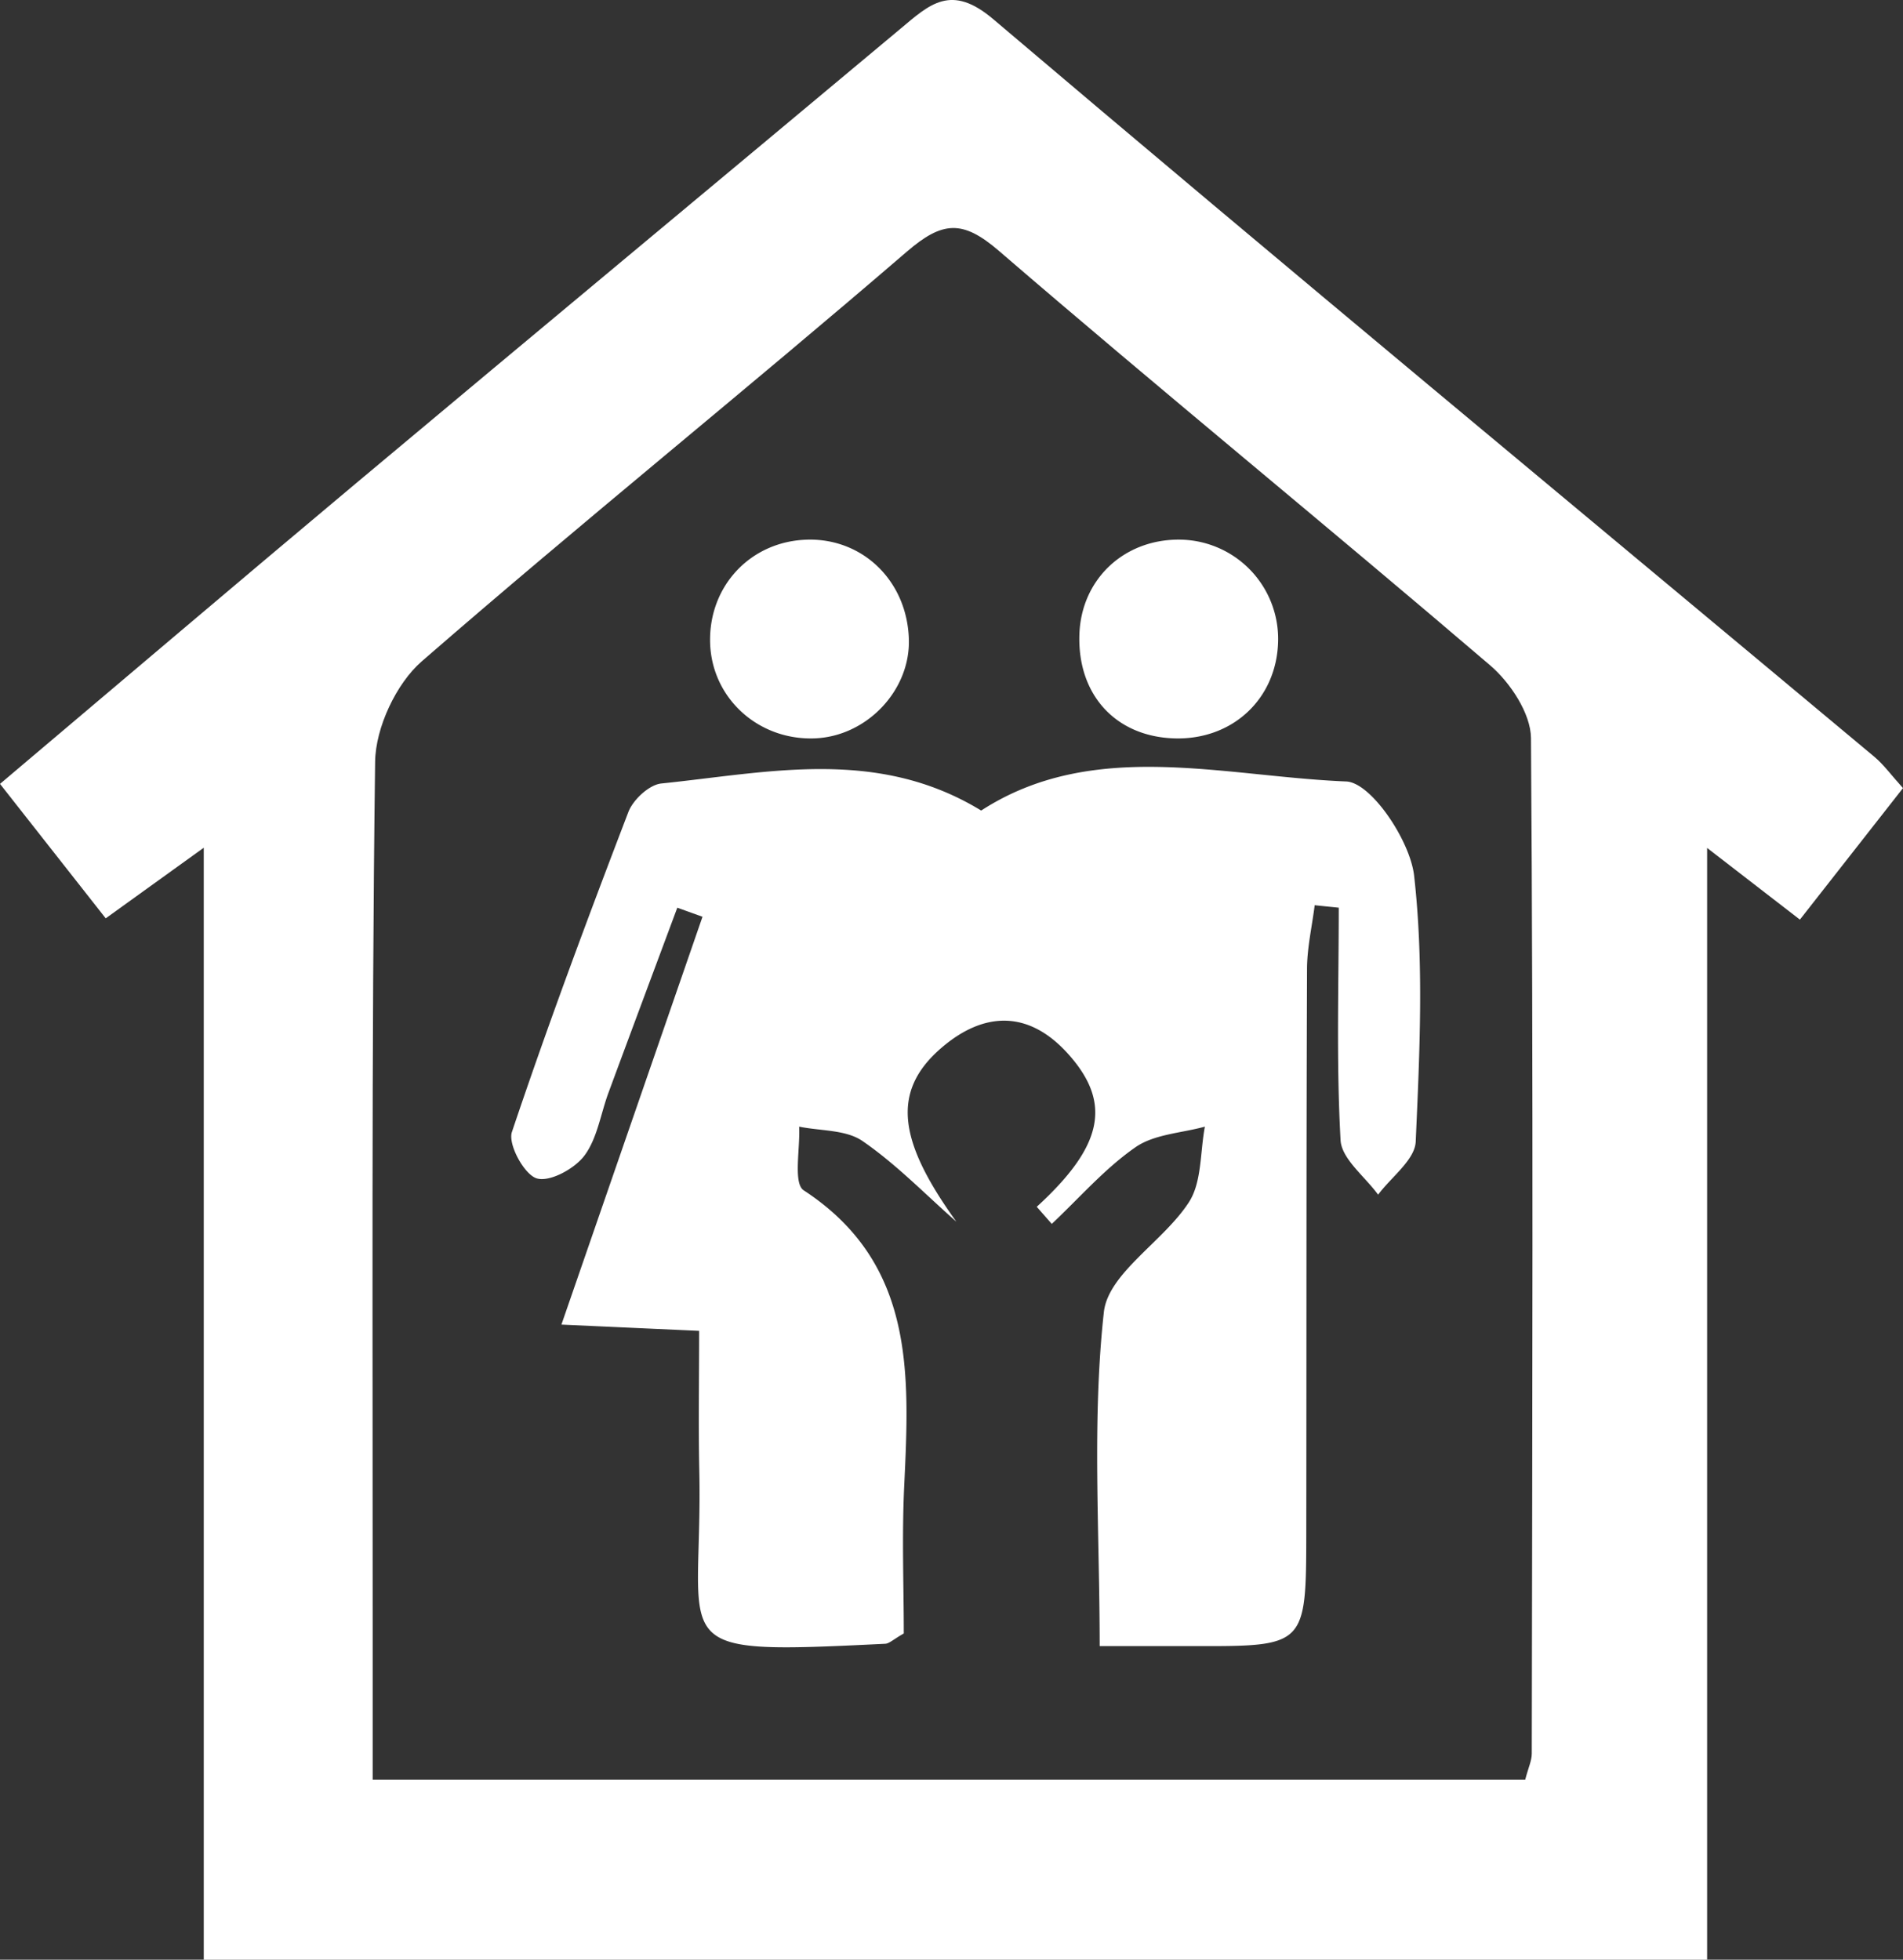
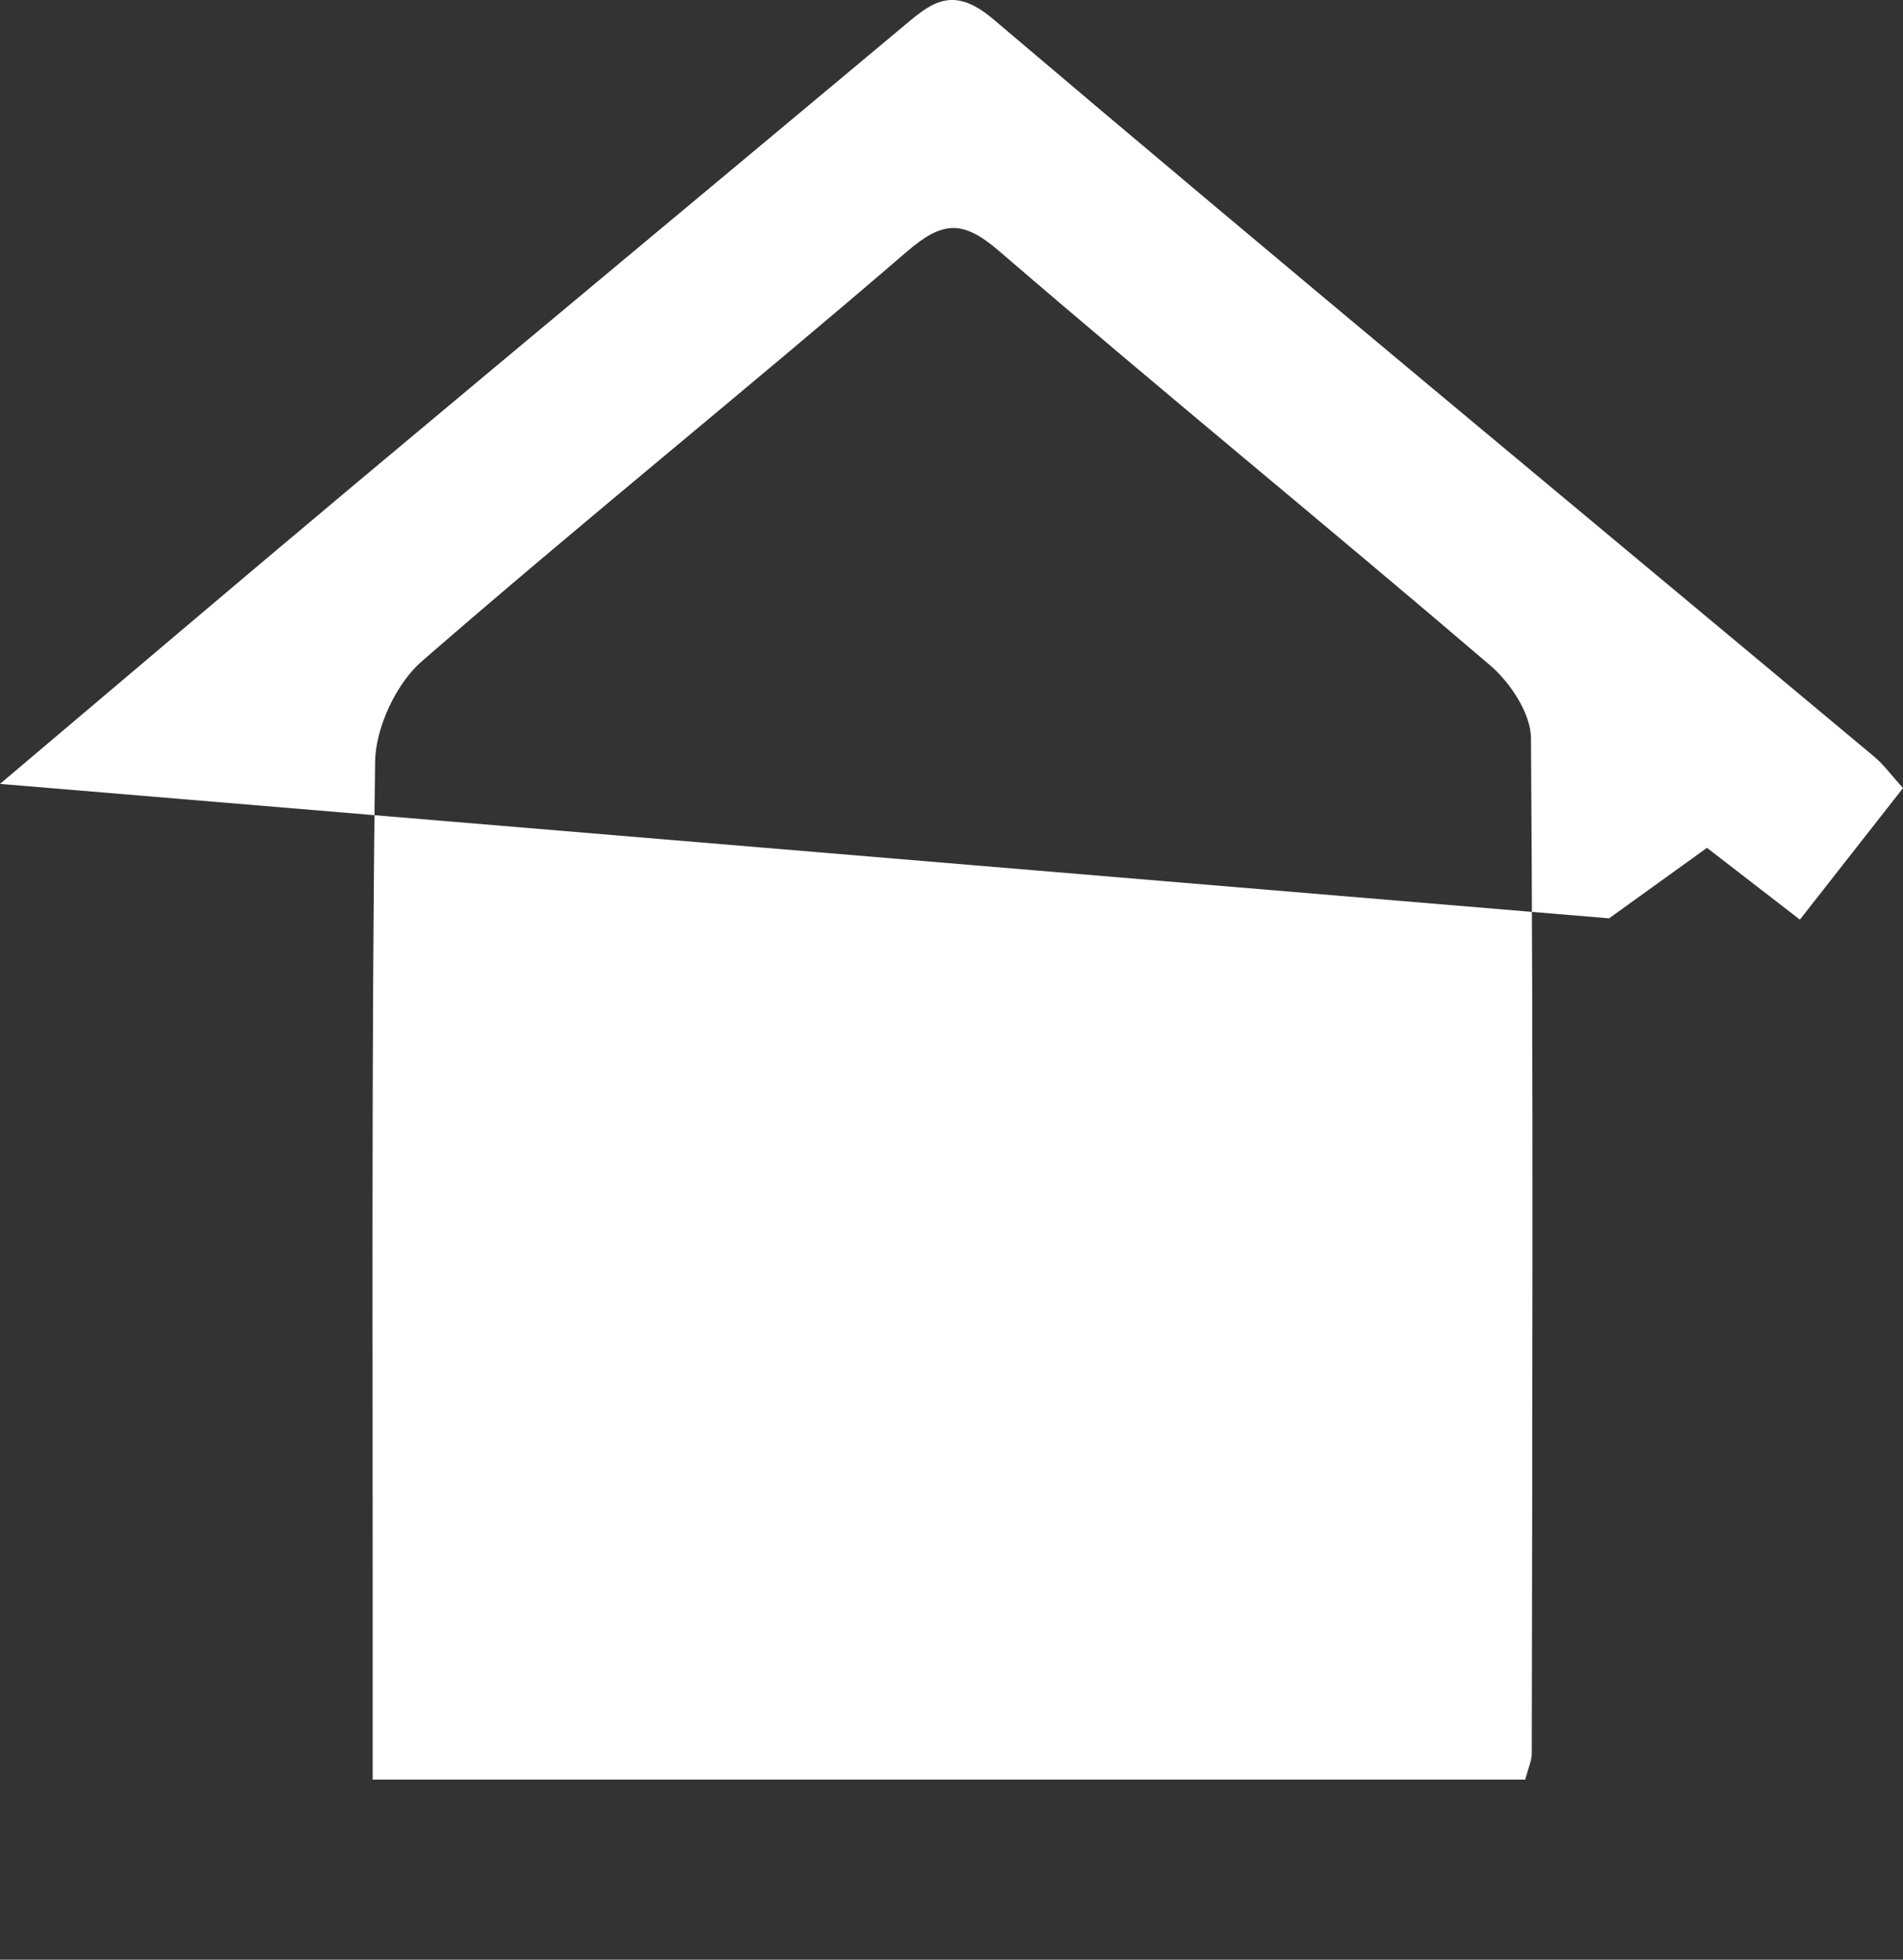
<svg xmlns="http://www.w3.org/2000/svg" width="67" height="69" viewBox="0 0 67 69">
  <rect x="0" y="0" width="67" height="69" fill="#333333" stroke="none" />
  <g fill="#FFF" fill-rule="evenodd">
-     <path d="M13.122 62.658H53.7c.108-.417.23-.667.23-.917.018-11.918.057-23.836-.028-35.754-.007-.87-.736-1.961-1.439-2.562-5.733-4.904-11.579-9.668-17.295-14.593-1.276-1.099-1.985-1.052-3.242.03-5.65 4.864-11.455 9.534-17.08 14.426-.895.779-1.624 2.33-1.639 3.534-.132 10.214-.082 20.431-.086 30.647v5.19zM60.104 69H7.174V29.848l-3.452 2.486L0 27.6c4.274-3.61 8.396-7.118 12.543-10.591C18.92 11.667 25.32 6.35 31.702 1.013c1.032-.864 1.782-1.6 3.27-.336 10.285 8.73 20.674 17.325 31.022 25.971.325.272.582.632 1.006 1.1l-3.63 4.631-3.266-2.523V69z" />
-     <path d="M36.502 42.49c2.344-2.146 2.658-3.664 1.09-5.398-1.408-1.555-2.983-1.458-4.448-.197-1.813 1.56-1.476 3.336.527 6.12-1.093-.962-2.117-2.025-3.307-2.842-.585-.402-1.475-.35-2.228-.505.039.771-.214 1.997.16 2.242 3.932 2.573 3.724 6.473 3.538 10.43-.083 1.766-.014 3.538-.014 5.173-.37.21-.51.356-.657.363-7.998.393-6.407.216-6.543-6.114-.033-1.58-.005-3.16-.005-4.904l-4.849-.22 4.967-14.36-.887-.319c-.808 2.17-1.619 4.34-2.422 6.512-.278.75-.396 1.62-.855 2.226-.352.465-1.233.937-1.681.79-.439-.145-1.01-1.2-.865-1.63 1.272-3.788 2.67-7.534 4.1-11.266.166-.434.734-.962 1.16-1.005 3.762-.386 7.597-1.285 11.262.953 3.934-2.55 8.492-1.203 12.852-1.024.878.036 2.252 2.083 2.391 3.32.348 3.085.194 6.24.056 9.36-.028.642-.862 1.247-1.324 1.869-.463-.639-1.286-1.258-1.322-1.921-.152-2.72-.064-5.455-.064-8.184-.282-.029-.565-.057-.847-.087-.094.748-.267 1.495-.27 2.244-.025 6.608-.017 13.216-.026 19.824-.006 4.027-.012 4.026-3.964 4.018-.967-.002-1.934 0-3.31 0 0-4.006-.275-7.921.147-11.757.152-1.378 2.103-2.489 2.997-3.876.456-.708.39-1.76.56-2.657-.826.228-1.781.264-2.446.727-1.082.752-1.973 1.784-2.945 2.698a284.35 284.35 0 0 0-.528-.602M28.44 19c1.966-.04 3.506 1.483 3.559 3.52.047 1.798-1.49 3.409-3.316 3.477-1.994.074-3.63-1.424-3.682-3.371-.052-2.006 1.445-3.584 3.439-3.625M41.353 25.998c-2.074-.06-3.426-1.54-3.35-3.67.068-1.916 1.545-3.325 3.487-3.328a3.497 3.497 0 0 1 3.509 3.587c-.049 2.015-1.603 3.47-3.646 3.411" />
+     <path d="M13.122 62.658H53.7c.108-.417.23-.667.23-.917.018-11.918.057-23.836-.028-35.754-.007-.87-.736-1.961-1.439-2.562-5.733-4.904-11.579-9.668-17.295-14.593-1.276-1.099-1.985-1.052-3.242.03-5.65 4.864-11.455 9.534-17.08 14.426-.895.779-1.624 2.33-1.639 3.534-.132 10.214-.082 20.431-.086 30.647v5.19zM60.104 69V29.848l-3.452 2.486L0 27.6c4.274-3.61 8.396-7.118 12.543-10.591C18.92 11.667 25.32 6.35 31.702 1.013c1.032-.864 1.782-1.6 3.27-.336 10.285 8.73 20.674 17.325 31.022 25.971.325.272.582.632 1.006 1.1l-3.63 4.631-3.266-2.523V69z" />
  </g>
</svg>